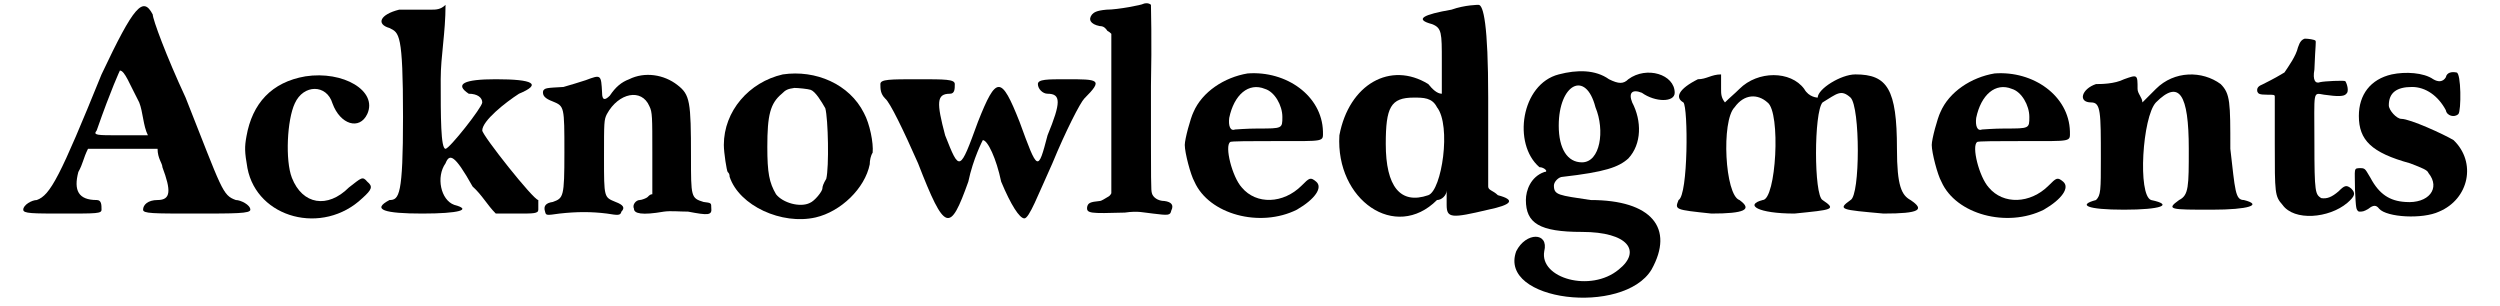
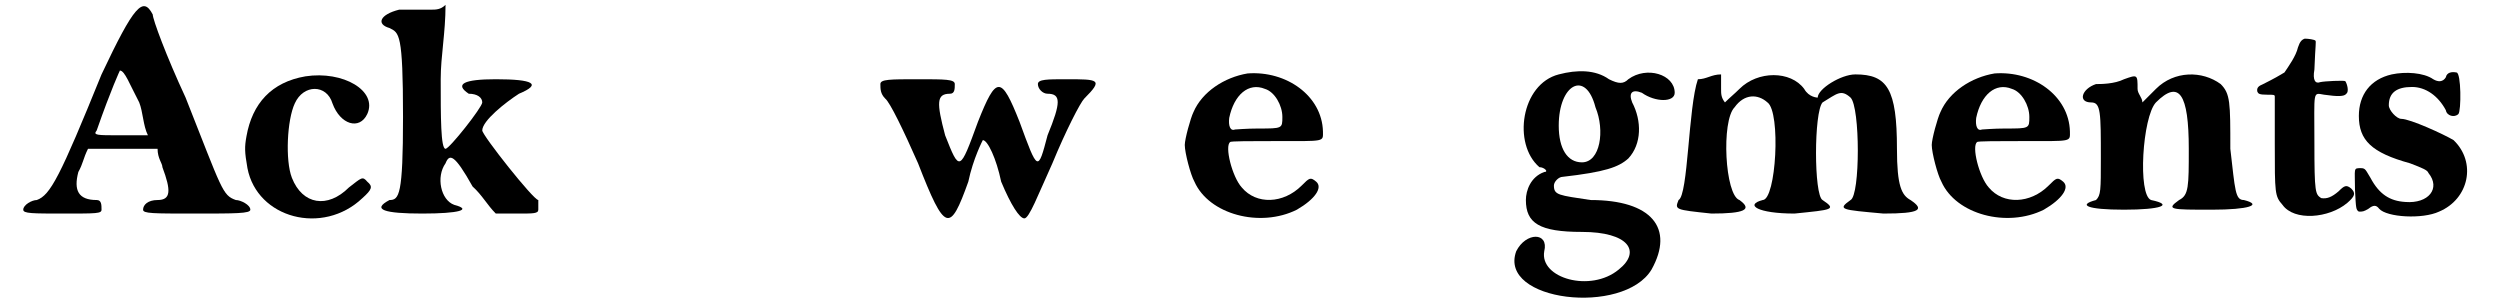
<svg xmlns="http://www.w3.org/2000/svg" xmlns:xlink="http://www.w3.org/1999/xlink" width="253px" height="31px" viewBox="0 0 2539 317" version="1.1">
  <defs>
    <path id="gl5153" d="M 81 76 C 38 182 28 201 14 206 C 9 206 0 211 0 216 C 0 220 9 220 43 220 C 76 220 81 220 81 216 C 81 211 81 206 76 206 C 57 206 52 196 57 177 C 62 168 62 163 67 153 C 76 153 91 153 100 153 C 115 153 124 153 139 153 C 139 163 144 168 144 172 C 153 196 153 206 139 206 C 129 206 124 211 124 216 C 124 220 134 220 177 220 C 220 220 235 220 235 216 C 235 211 225 206 220 206 C 206 201 206 196 168 100 C 148 57 134 19 134 14 C 124 -5 115 4 81 76 M 120 105 C 124 115 124 129 129 139 C 120 139 110 139 100 139 C 76 139 72 139 76 134 C 91 91 100 72 100 72 C 105 72 110 86 120 105 z" fill="black" />
    <path id="gl5154" d="M 67 6 C 32 12 12 34 6 68 C 4 79 4 84 7 101 C 17 153 85 171 126 132 C 136 123 137 120 131 115 C 126 109 125 111 112 121 C 90 143 64 139 53 111 C 46 93 48 51 56 34 C 65 14 89 14 95 34 C 103 56 123 62 131 45 C 142 21 106 0 67 6 z" fill="black" />
    <path id="gl5157" d="M 24 9 C 4 14 0 24 14 28 C 24 33 28 33 28 120 C 28 201 24 206 14 206 C -5 216 9 220 48 220 C 86 220 100 216 81 211 C 67 206 62 182 72 168 C 76 158 81 158 100 192 C 110 201 115 211 124 220 C 129 220 139 220 148 220 C 163 220 168 220 168 216 C 168 211 168 206 168 206 C 163 206 110 139 110 134 C 110 124 134 105 148 96 C 172 86 163 81 124 81 C 91 81 81 86 96 96 C 105 96 110 100 110 105 C 110 110 76 153 72 153 C 67 153 67 120 67 81 C 67 57 72 33 72 4 C 67 9 62 9 57 9 C 48 9 33 9 24 9 z" fill="black" />
-     <path id="gl4133" d="M 93 9 C 85 12 79 17 73 26 C 68 31 65 31 65 23 C 64 4 64 4 48 10 C 42 12 32 15 25 17 C 7 18 6 18 4 21 C 3 26 6 29 14 32 C 26 37 26 37 26 85 C 26 131 25 132 14 136 C 7 137 4 140 6 146 C 7 150 7 150 21 148 C 39 146 54 146 70 148 C 82 150 84 150 85 146 C 89 142 87 139 79 136 C 67 131 67 132 67 90 C 67 53 67 51 70 45 C 82 23 106 18 114 37 C 117 43 117 48 117 85 C 117 100 117 114 117 128 C 115 128 114 129 112 131 C 111 132 106 134 104 134 C 100 134 96 139 98 143 C 98 148 106 150 129 146 C 136 145 145 146 154 146 C 175 150 179 150 178 142 C 178 137 178 137 170 136 C 157 132 157 131 157 89 C 157 32 156 25 143 15 C 129 4 109 1 93 9 z" fill="black" />
-     <path id="gl5158" d="M 66 5 C 31 13 5 43 5 78 C 5 86 8 105 9 106 C 10 107 11 108 11 111 C 21 141 65 161 100 153 C 126 147 151 123 156 98 C 156 94 157 89 159 86 C 160 76 156 56 150 45 C 135 15 100 0 66 5 M 95 21 C 100 23 106 33 110 40 C 113 51 114 101 111 113 C 108 118 107 121 107 123 C 107 126 99 136 94 138 C 84 143 66 138 59 129 C 52 117 50 107 50 80 C 50 47 53 35 65 25 C 69 21 71 20 78 19 C 82 19 92 20 95 21 z" fill="black" />
    <path id="gl5159" d="M 9 9 C 9 14 9 19 14 24 C 19 28 33 57 48 91 C 76 163 81 163 100 110 C 105 86 115 67 115 67 C 120 67 129 86 134 110 C 144 134 153 148 158 148 C 163 148 172 124 187 91 C 201 57 216 28 220 24 C 240 4 235 4 201 4 C 182 4 172 4 172 9 C 172 14 177 19 182 19 C 196 19 196 28 182 62 C 172 100 172 100 153 48 C 134 0 129 0 110 48 C 91 100 91 100 76 62 C 67 28 67 19 81 19 C 86 19 86 14 86 9 C 86 4 76 4 48 4 C 19 4 9 4 9 9 z" fill="black" />
-     <path id="gl5160" d="M 60 4 C 59 5 34 10 22 10 C 11 11 9 13 7 15 C 3 20 5 25 15 27 C 19 27 21 29 23 32 C 25 33 26 34 27 35 C 27 63 27 90 27 118 C 27 145 27 173 27 200 C 26 202 25 203 23 204 C 21 205 17 208 15 208 C 5 209 3 210 2 214 C 1 221 5 221 41 220 C 55 218 60 220 70 221 C 86 223 88 223 89 218 C 92 212 89 209 82 208 C 75 208 70 204 69 200 C 68 196 68 197 68 89 C 69 44 68 5 68 5 C 66 3 62 3 60 4 z" fill="black" />
    <path id="gl4136" d="M 68 3 C 44 7 21 22 12 43 C 9 49 3 71 3 77 C 3 85 9 108 13 115 C 28 149 81 163 119 144 C 138 133 146 121 139 115 C 133 110 132 111 124 119 C 105 138 77 139 62 121 C 52 110 44 78 50 74 C 50 73 72 73 97 73 C 149 73 146 74 146 63 C 145 26 108 0 68 3 M 86 19 C 96 22 104 36 104 48 C 104 60 104 60 79 60 C 67 60 56 61 55 61 C 50 63 48 57 49 49 C 54 25 69 12 86 19 z" fill="black" />
-     <path id="gl5161" d="M 120 9 C 91 14 81 19 100 24 C 110 28 110 33 110 62 C 110 76 110 86 110 96 C 105 96 100 91 96 86 C 57 62 14 86 4 139 C 0 206 62 249 105 206 C 110 206 115 201 115 196 C 115 201 115 206 115 211 C 115 225 120 225 158 216 C 182 211 187 206 168 201 C 163 196 158 196 158 192 C 158 163 158 129 158 100 C 158 24 153 4 148 4 C 148 4 134 4 120 9 M 105 110 C 120 129 110 196 96 201 C 67 211 52 192 52 148 C 52 110 57 100 81 100 C 91 100 100 100 105 110 z" fill="black" />
    <path id="gl5162" d="M 48 9 C 9 19 0 81 28 105 C 33 105 38 110 33 110 C 19 115 14 129 14 139 C 14 163 28 172 72 172 C 120 172 134 192 110 211 C 81 235 28 220 33 192 C 38 172 14 172 4 192 C -15 244 115 259 144 211 C 168 168 144 139 81 139 C 48 134 43 134 43 124 C 43 120 48 115 52 115 C 96 110 110 105 120 96 C 134 81 134 57 124 38 C 120 28 124 24 134 28 C 148 38 168 38 168 28 C 168 9 139 0 120 14 C 115 19 110 19 100 14 C 86 4 67 4 48 9 M 86 43 C 96 67 91 100 72 100 C 57 100 48 86 48 62 C 48 19 76 4 86 43 z" fill="black" />
-     <path id="gl5163" d="M 24 9 C 4 19 0 28 9 33 C 14 38 14 129 4 134 C 0 144 0 144 38 148 C 72 148 81 144 67 134 C 52 129 48 52 62 38 C 72 24 86 24 96 33 C 110 43 105 134 91 134 C 72 139 86 148 124 148 C 163 144 168 144 153 134 C 144 129 144 43 153 33 C 168 24 172 19 182 28 C 192 38 192 129 182 134 C 168 144 172 144 216 148 C 254 148 259 144 244 134 C 235 129 230 120 230 81 C 230 19 220 4 187 4 C 172 4 148 19 148 28 C 148 28 139 28 134 19 C 120 0 86 0 67 19 C 62 24 57 28 52 33 C 48 28 48 24 48 19 C 48 14 48 9 48 4 C 38 4 33 9 24 9 z" fill="black" />
+     <path id="gl5163" d="M 24 9 C 14 38 14 129 4 134 C 0 144 0 144 38 148 C 72 148 81 144 67 134 C 52 129 48 52 62 38 C 72 24 86 24 96 33 C 110 43 105 134 91 134 C 72 139 86 148 124 148 C 163 144 168 144 153 134 C 144 129 144 43 153 33 C 168 24 172 19 182 28 C 192 38 192 129 182 134 C 168 144 172 144 216 148 C 254 148 259 144 244 134 C 235 129 230 120 230 81 C 230 19 220 4 187 4 C 172 4 148 19 148 28 C 148 28 139 28 134 19 C 120 0 86 0 67 19 C 62 24 57 28 52 33 C 48 28 48 24 48 19 C 48 14 48 9 48 4 C 38 4 33 9 24 9 z" fill="black" />
    <path id="gl4136" d="M 68 3 C 44 7 21 22 12 43 C 9 49 3 71 3 77 C 3 85 9 108 13 115 C 28 149 81 163 119 144 C 138 133 146 121 139 115 C 133 110 132 111 124 119 C 105 138 77 139 62 121 C 52 110 44 78 50 74 C 50 73 72 73 97 73 C 149 73 146 74 146 63 C 145 26 108 0 68 3 M 86 19 C 96 22 104 36 104 48 C 104 60 104 60 79 60 C 67 60 56 61 55 61 C 50 63 48 57 49 49 C 54 25 69 12 86 19 z" fill="black" />
    <path id="gl5164" d="M 48 9 C 38 14 24 14 19 14 C 4 19 0 33 14 33 C 24 33 24 43 24 91 C 24 124 24 129 19 134 C 0 139 9 144 48 144 C 86 144 100 139 76 134 C 62 129 67 48 81 33 C 105 9 115 24 115 81 C 115 120 115 129 105 134 C 91 144 96 144 139 144 C 177 144 192 139 172 134 C 163 134 163 124 158 81 C 158 33 158 24 148 14 C 129 0 100 0 81 19 C 76 24 72 28 67 33 C 67 28 62 24 62 19 C 62 4 62 4 48 9 z" fill="black" />
    <path id="gl5165" d="M 52 2 C 49 3 47 5 45 11 C 43 20 35 31 31 37 C 26 40 21 43 9 49 C 4 51 2 53 3 57 C 4 59 5 60 13 60 C 20 60 21 60 21 62 C 21 63 21 86 21 111 C 21 162 21 165 29 174 C 41 191 77 188 96 172 C 104 165 105 162 100 157 C 95 153 93 154 87 160 C 80 166 75 168 69 167 C 63 163 62 162 62 110 C 62 55 60 58 72 60 C 86 62 93 62 95 59 C 98 57 96 49 94 46 C 93 45 72 46 68 47 C 63 49 60 45 62 34 C 63 8 64 5 63 4 C 62 3 56 2 52 2 z" fill="black" />
    <path id="gl5168" d="M 41 6 C 19 11 7 27 7 49 C 7 74 20 87 60 98 C 73 103 78 105 79 108 C 92 124 79 140 55 138 C 39 137 28 130 19 113 C 14 105 14 103 9 103 C 1 103 3 103 3 125 C 4 145 4 146 7 148 C 11 148 12 148 17 145 C 22 141 25 141 28 145 C 36 154 73 156 90 148 C 121 135 129 97 105 74 C 95 68 60 52 51 52 C 46 52 38 43 38 38 C 38 25 46 19 62 19 C 76 19 89 28 97 43 C 98 49 106 51 110 47 C 113 44 113 4 108 4 C 103 3 98 4 97 9 C 94 14 89 14 84 11 C 74 4 55 3 41 6 z" fill="black" />
  </defs>
  <use xlink:href="#gl5153" x="0" y="1" />
  <use xlink:href="#gl5154" x="225" y="73" />
  <use xlink:href="#gl5157" x="365" y="1" />
  <use xlink:href="#gl4133" x="534" y="73" />
  <use xlink:href="#gl5158" x="720" y="72" />
  <use xlink:href="#gl5159" x="878" y="78" />
  <use xlink:href="#gl5160" x="1099" y="0" />
  <use xlink:href="#gl4136" x="1199" y="73" />
  <use xlink:href="#gl5161" x="1358" y="1" />
  <use xlink:href="#gl5162" x="1541" y="68" />
  <use xlink:href="#gl5163" x="1709" y="73" />
  <use xlink:href="#gl4136" x="1972" y="73" />
  <use xlink:href="#gl5164" x="2126" y="73" />
  <use xlink:href="#gl5165" x="2309" y="38" />
  <use xlink:href="#gl5168" x="2410" y="71" />
</svg>